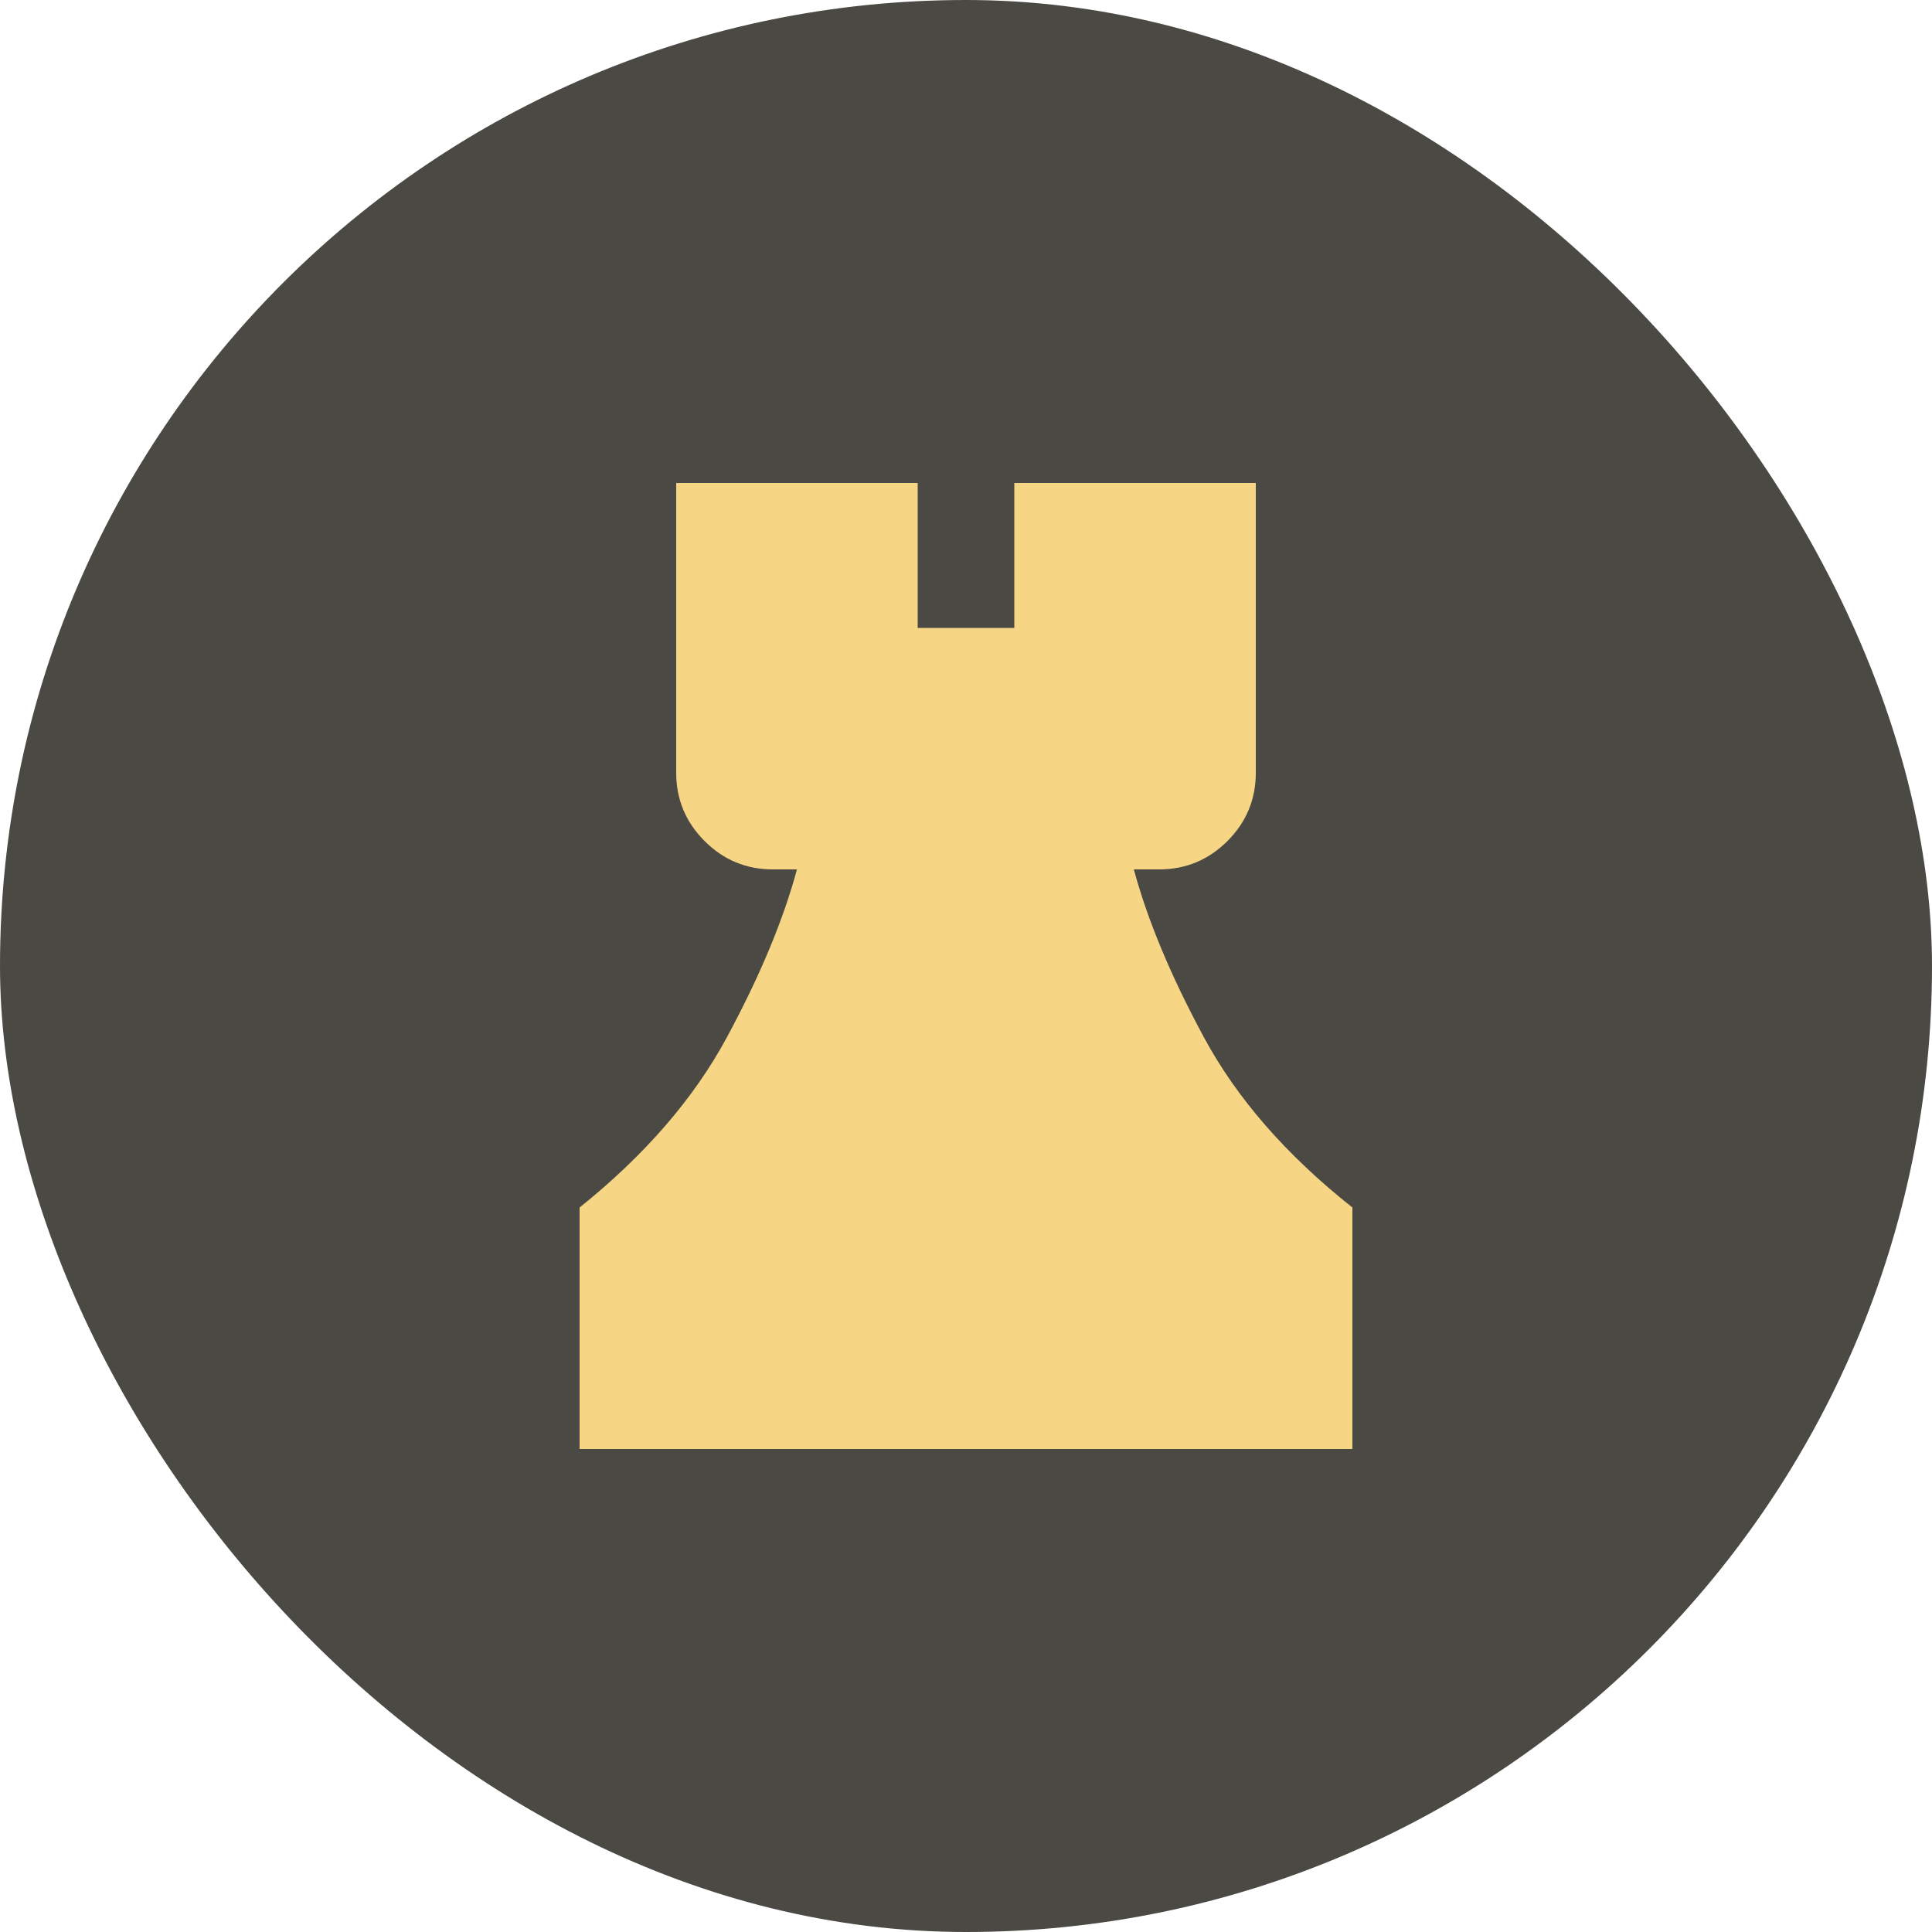
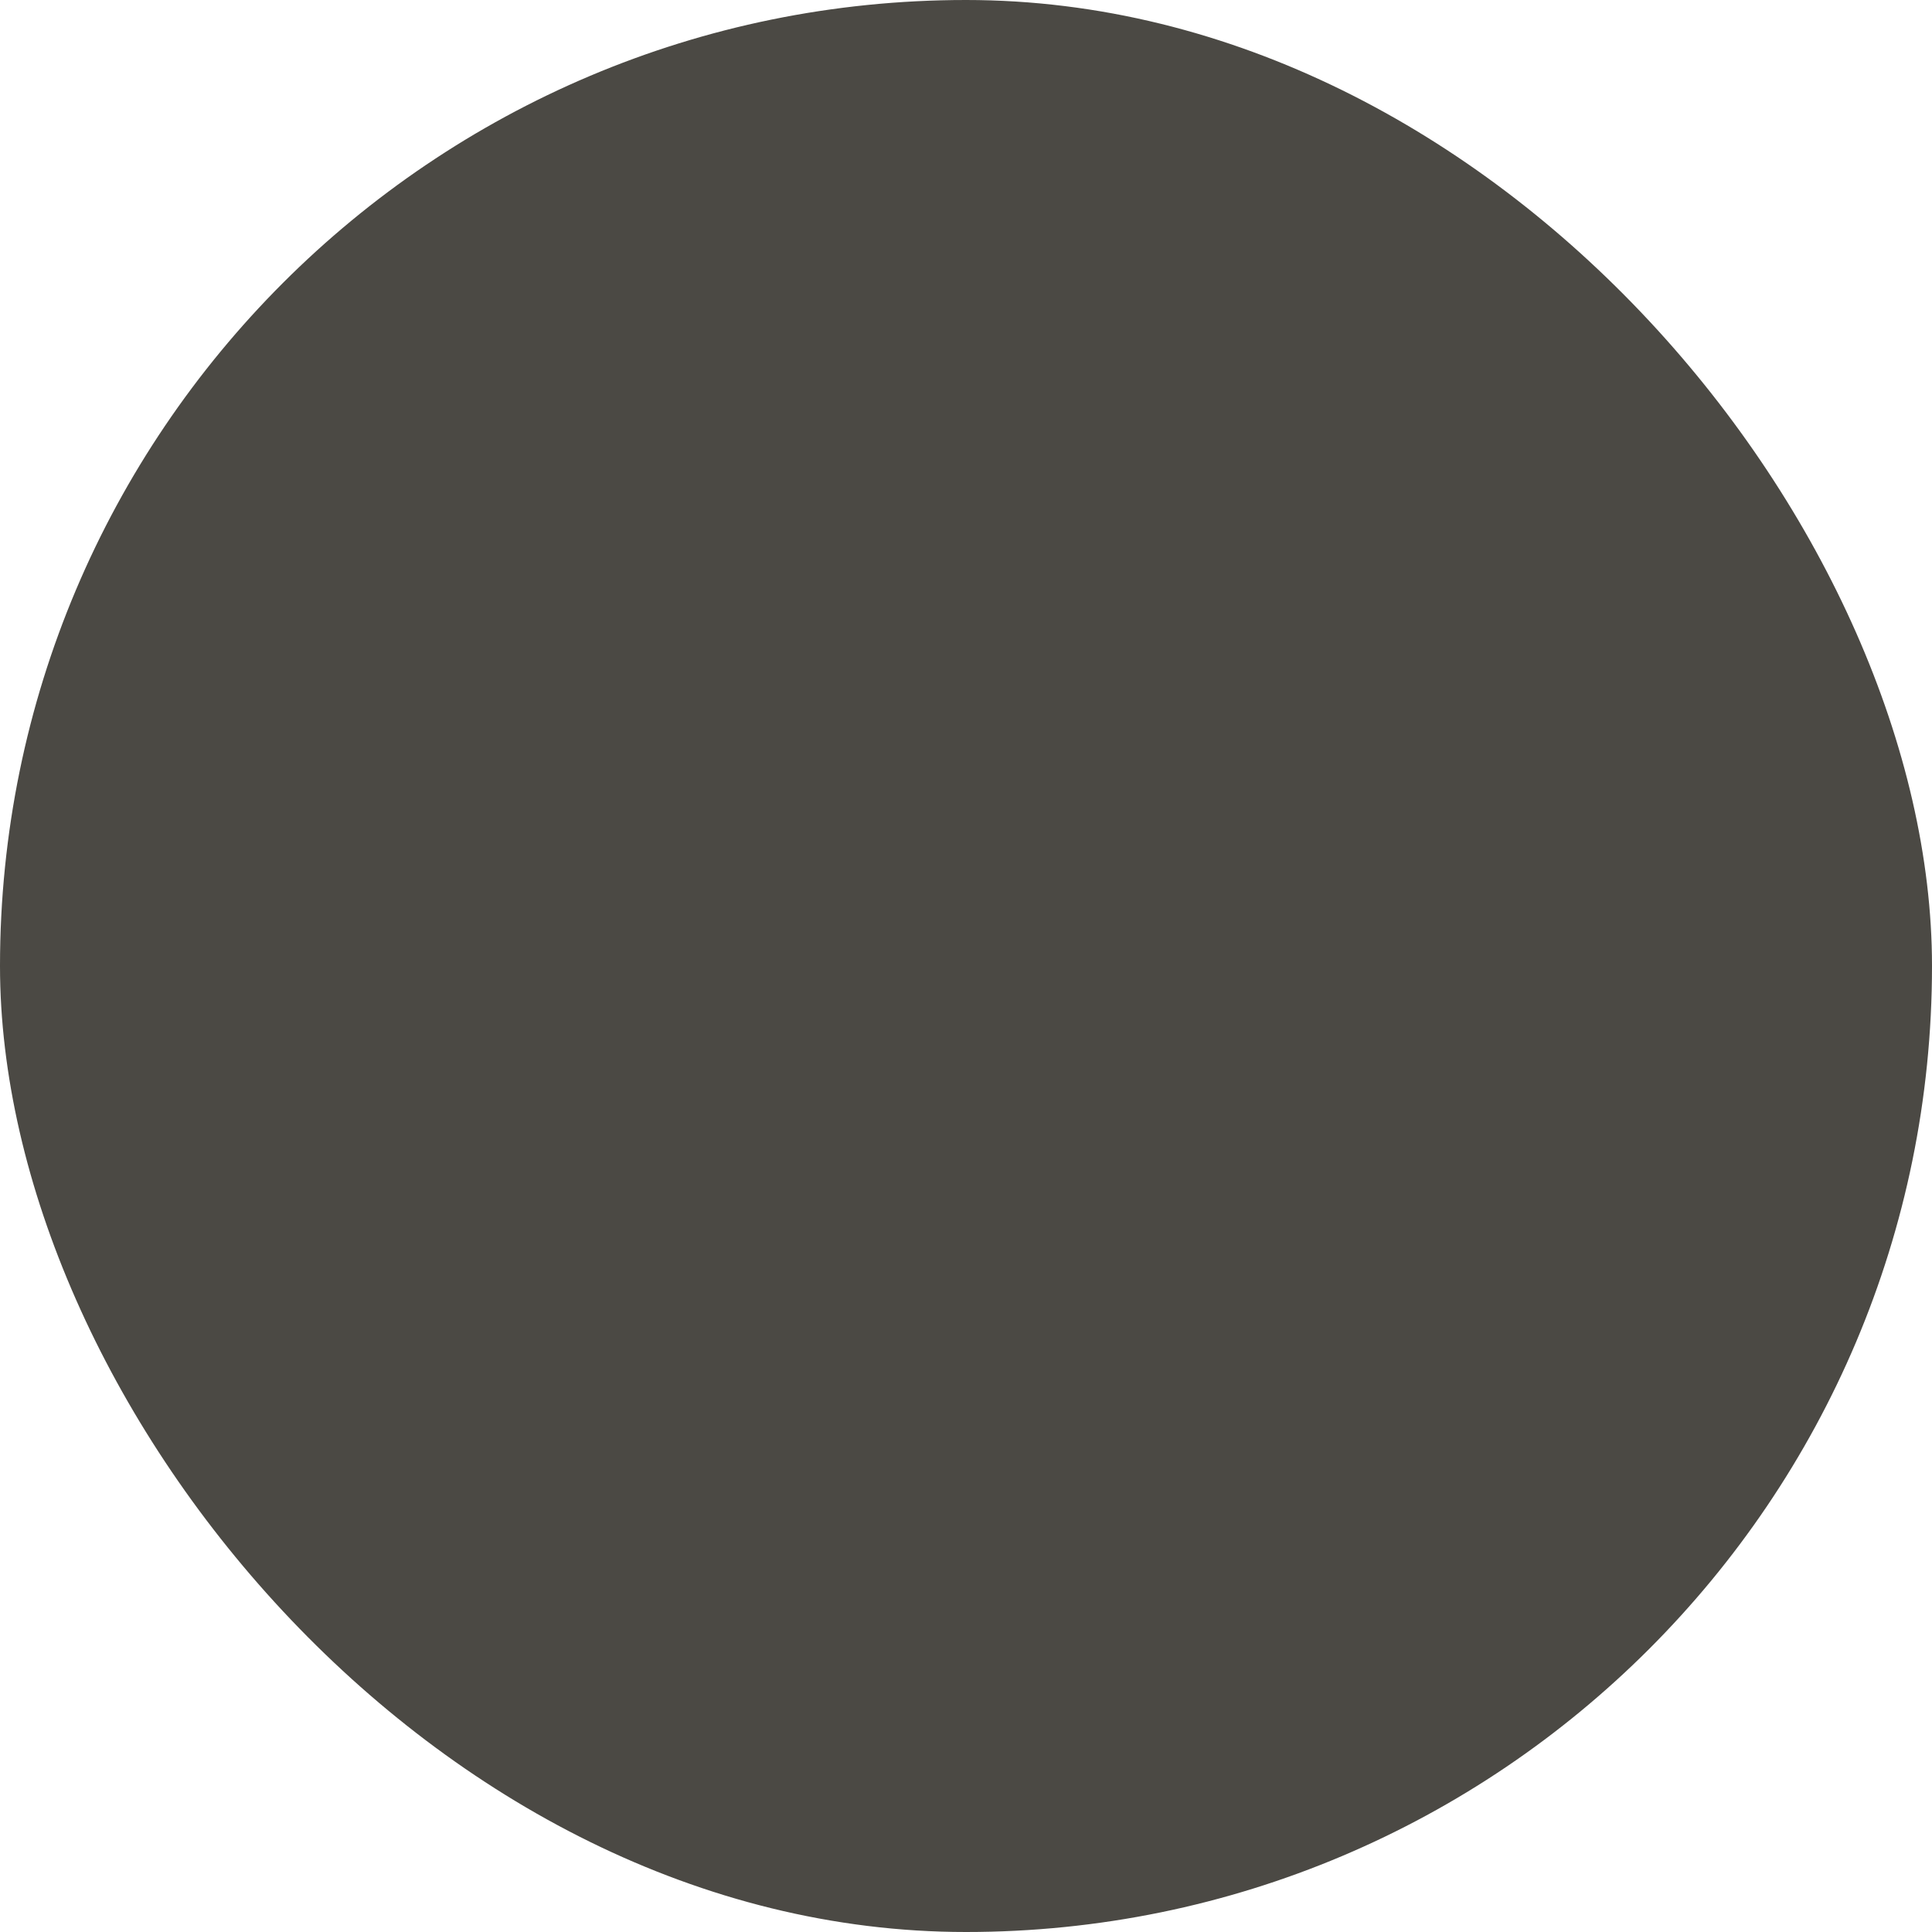
<svg xmlns="http://www.w3.org/2000/svg" width="40" height="40" viewBox="0 0 40 40" fill="none">
  <rect width="40" height="40" rx="20" fill="#4B4944" />
-   <path d="M12 30V25C13.35 23.917 14.367 22.742 15.05 21.475C15.733 20.208 16.217 19.05 16.5 18H16C15.45 18 14.979 17.804 14.588 17.413C14.196 17.021 14 16.55 14 16V10H19V13H21V10H26V16C26 16.55 25.804 17.021 25.413 17.413C25.021 17.804 24.55 18 24 18H23.475C23.758 19.05 24.242 20.208 24.925 21.475C25.608 22.742 26.633 23.917 28 25V30H12Z" fill="#F6D684" />
</svg>